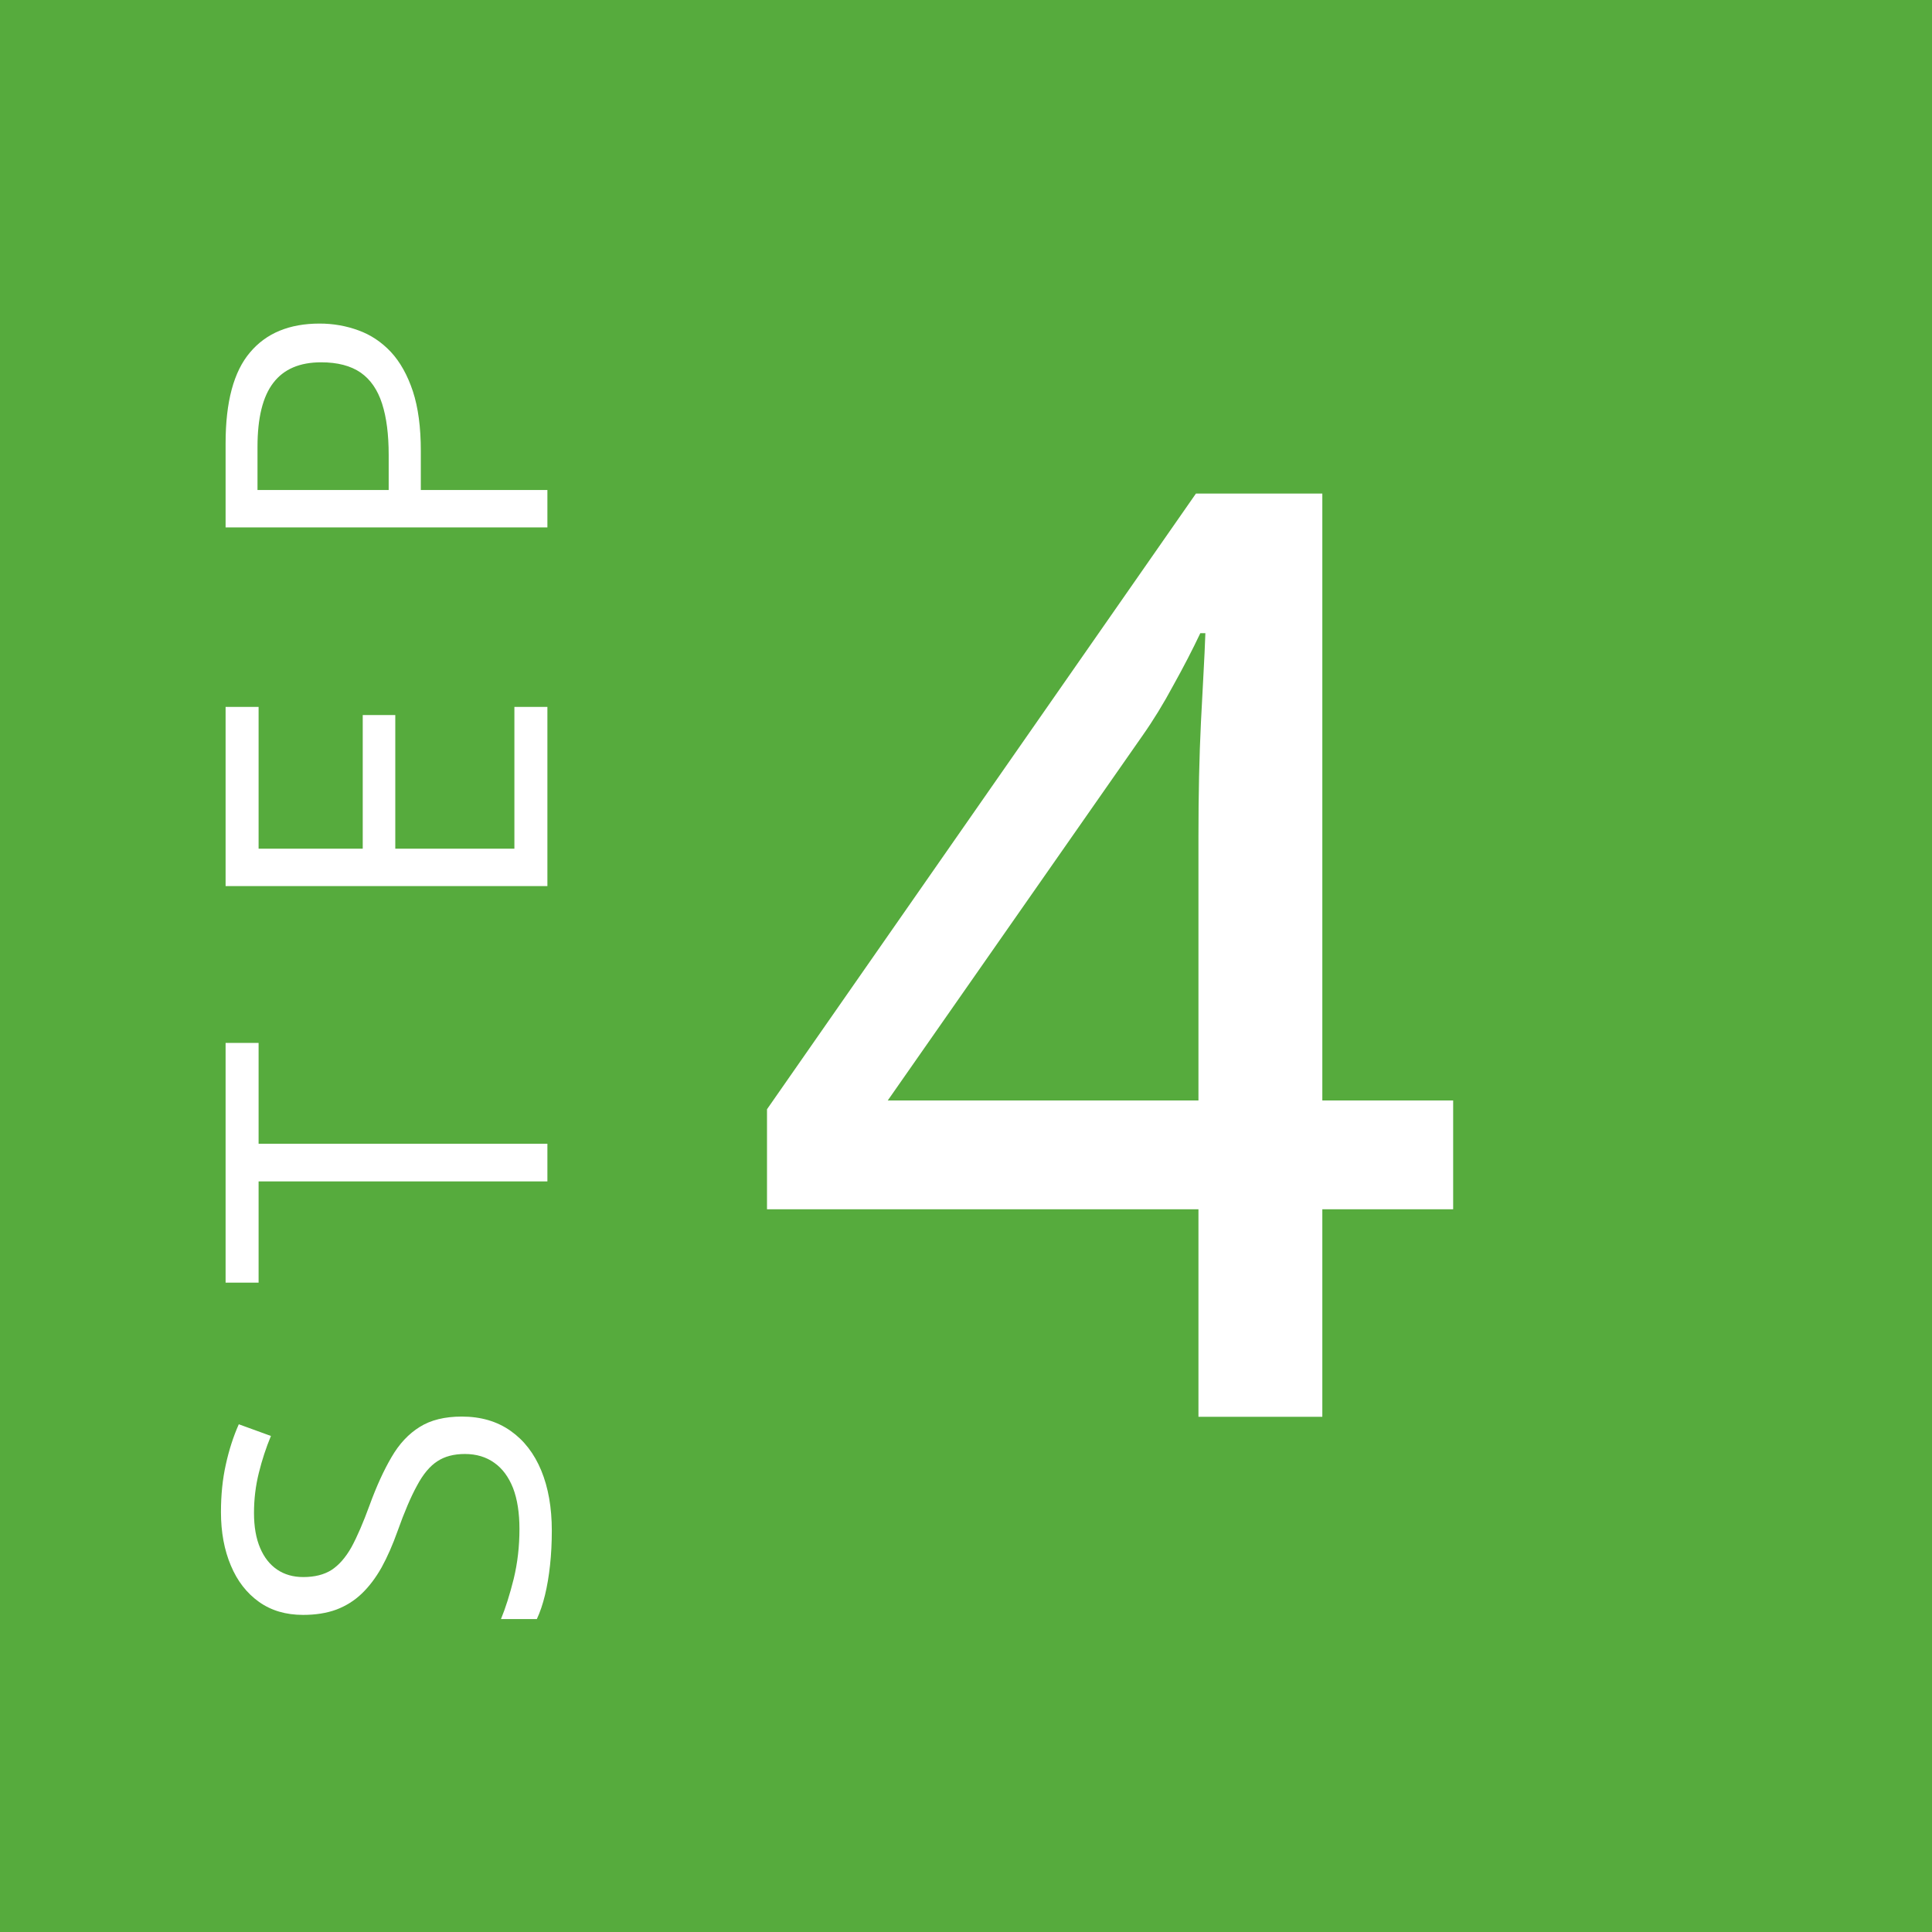
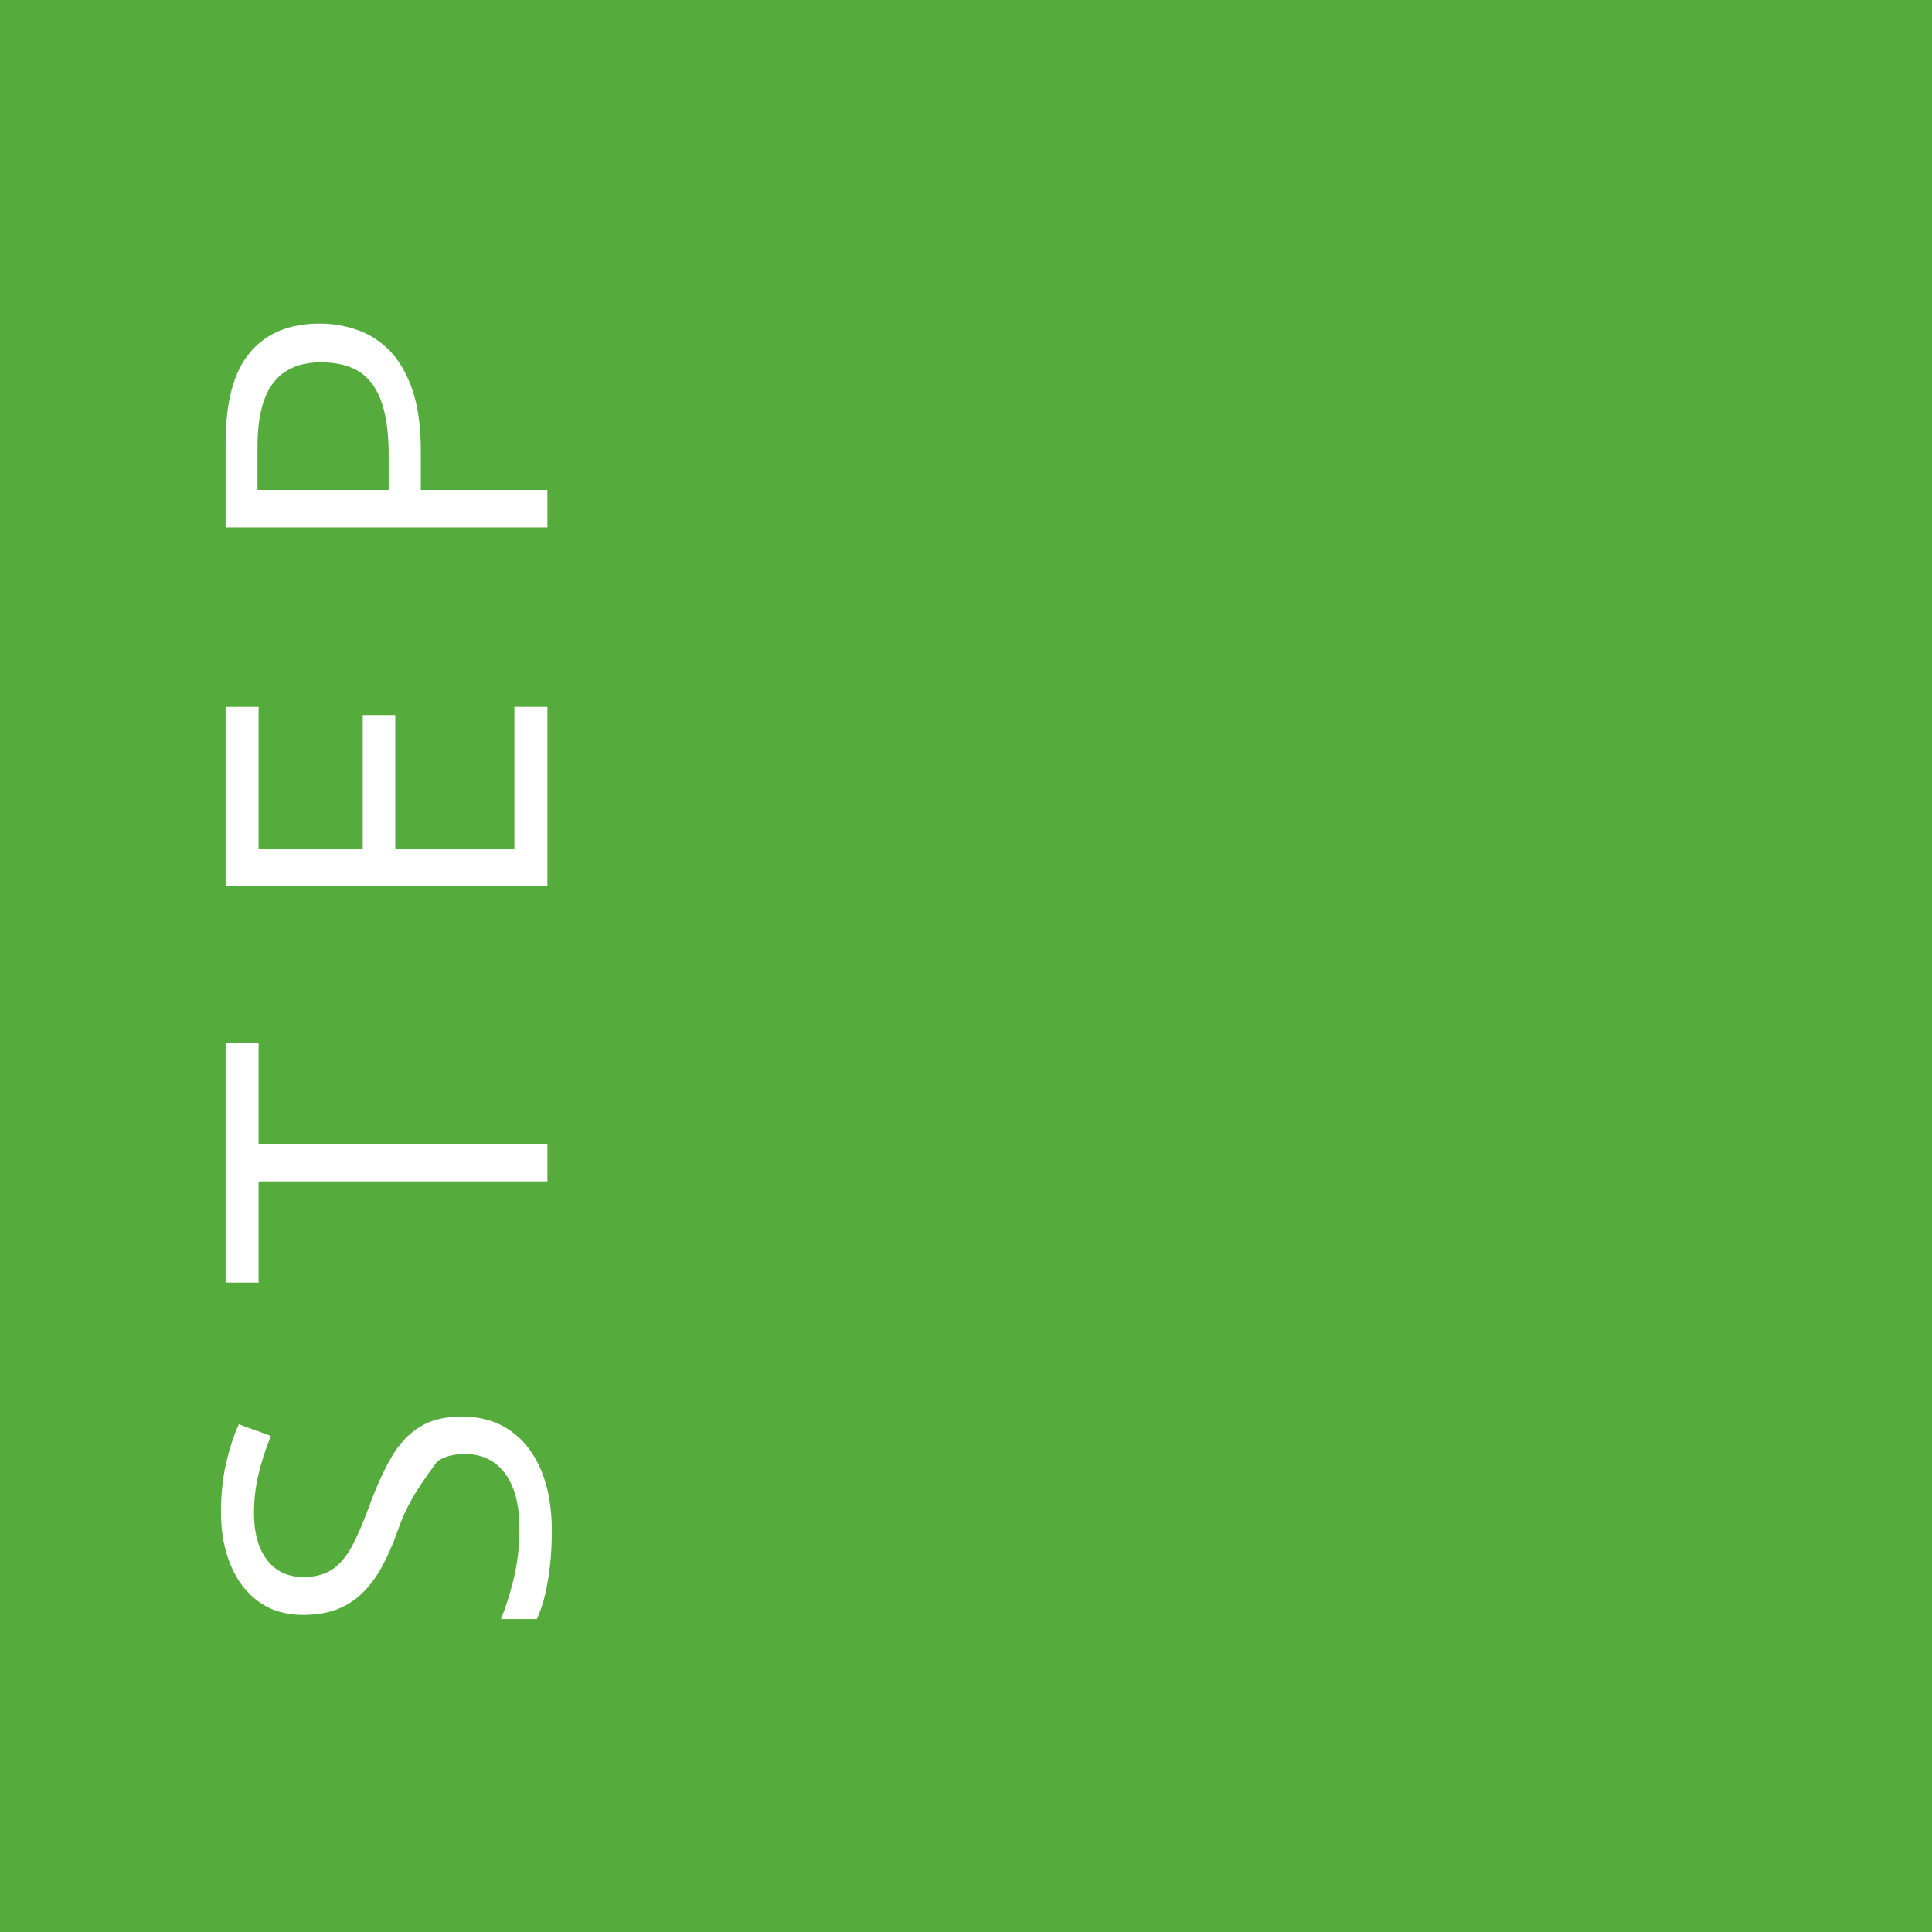
<svg xmlns="http://www.w3.org/2000/svg" width="60" height="60" viewBox="0 0 60 60" fill="none">
  <rect width="60" height="60" fill="#56AB3D" />
-   <path d="M45.129 37.555H41.066V44H37.219V37.555H23.82V34.449L37.141 15.328H41.066V34.176H45.129V37.555ZM37.219 34.176V25.973C37.219 25.322 37.225 24.703 37.238 24.117C37.251 23.518 37.271 22.952 37.297 22.418C37.323 21.884 37.349 21.389 37.375 20.934C37.401 20.465 37.421 20.042 37.434 19.664H37.277C37.03 20.185 36.75 20.725 36.438 21.285C36.138 21.845 35.819 22.366 35.48 22.848L27.57 34.176H37.219Z" fill="white" />
-   <path d="M14.341 43.993C14.933 43.993 15.439 44.141 15.858 44.438C16.273 44.729 16.59 45.139 16.809 45.668C17.027 46.197 17.137 46.819 17.137 47.534C17.137 47.912 17.119 48.27 17.082 48.607C17.046 48.945 16.993 49.255 16.925 49.537C16.856 49.82 16.772 50.068 16.672 50.282L15.558 50.282C15.699 49.94 15.831 49.523 15.954 49.031C16.073 48.539 16.132 48.024 16.132 47.486C16.132 46.985 16.066 46.561 15.934 46.215C15.797 45.868 15.603 45.606 15.352 45.429C15.097 45.246 14.792 45.155 14.437 45.155C14.095 45.155 13.81 45.23 13.582 45.381C13.35 45.531 13.14 45.782 12.953 46.133C12.762 46.479 12.559 46.953 12.345 47.555C12.194 47.978 12.03 48.352 11.852 48.676C11.67 48.999 11.465 49.27 11.237 49.489C11.009 49.708 10.745 49.874 10.444 49.988C10.144 50.098 9.799 50.152 9.412 50.152C8.879 50.152 8.423 50.018 8.045 49.749C7.662 49.476 7.37 49.1 7.17 48.621C6.965 48.138 6.862 47.584 6.862 46.96C6.862 46.427 6.912 45.935 7.013 45.483C7.113 45.028 7.247 44.611 7.416 44.232L8.414 44.595C8.264 44.955 8.138 45.338 8.038 45.743C7.938 46.144 7.888 46.559 7.888 46.987C7.888 47.416 7.952 47.778 8.079 48.074C8.202 48.366 8.378 48.589 8.605 48.744C8.833 48.899 9.104 48.977 9.419 48.977C9.77 48.977 10.062 48.904 10.294 48.758C10.526 48.607 10.734 48.37 10.916 48.047C11.094 47.719 11.281 47.286 11.477 46.748C11.691 46.16 11.919 45.661 12.16 45.251C12.397 44.841 12.689 44.529 13.035 44.315C13.377 44.1 13.812 43.993 14.341 43.993ZM17 35.52L17 36.689L8.031 36.689L8.031 39.833L7.006 39.833L7.006 32.389L8.031 32.389L8.031 35.52L17 35.52ZM17 21.954L17 27.518L7.006 27.518L7.006 21.954L8.031 21.954L8.031 26.356L11.265 26.356L11.265 22.207L12.276 22.207L12.276 26.356L15.975 26.356L15.975 21.954L17 21.954ZM7.006 13.768C7.006 12.478 7.259 11.537 7.765 10.944C8.266 10.347 8.986 10.049 9.925 10.049C10.349 10.049 10.752 10.12 11.135 10.261C11.513 10.398 11.848 10.621 12.14 10.931C12.427 11.241 12.655 11.649 12.823 12.154C12.987 12.656 13.069 13.271 13.069 14L13.069 15.217L17 15.217L17 16.379L7.006 16.379L7.006 13.768ZM7.997 13.877L7.997 15.217L12.071 15.217L12.071 14.13C12.071 13.492 12.003 12.961 11.866 12.537C11.729 12.109 11.508 11.787 11.203 11.573C10.893 11.359 10.483 11.252 9.973 11.252C9.307 11.252 8.813 11.464 8.489 11.888C8.161 12.312 7.997 12.975 7.997 13.877Z" fill="white" />
+   <path d="M14.341 43.993C14.933 43.993 15.439 44.141 15.858 44.438C16.273 44.729 16.59 45.139 16.809 45.668C17.027 46.197 17.137 46.819 17.137 47.534C17.137 47.912 17.119 48.27 17.082 48.607C17.046 48.945 16.993 49.255 16.925 49.537C16.856 49.82 16.772 50.068 16.672 50.282L15.558 50.282C15.699 49.94 15.831 49.523 15.954 49.031C16.073 48.539 16.132 48.024 16.132 47.486C16.132 46.985 16.066 46.561 15.934 46.215C15.797 45.868 15.603 45.606 15.352 45.429C15.097 45.246 14.792 45.155 14.437 45.155C14.095 45.155 13.81 45.23 13.582 45.381C12.762 46.479 12.559 46.953 12.345 47.555C12.194 47.978 12.03 48.352 11.852 48.676C11.67 48.999 11.465 49.27 11.237 49.489C11.009 49.708 10.745 49.874 10.444 49.988C10.144 50.098 9.799 50.152 9.412 50.152C8.879 50.152 8.423 50.018 8.045 49.749C7.662 49.476 7.37 49.1 7.17 48.621C6.965 48.138 6.862 47.584 6.862 46.96C6.862 46.427 6.912 45.935 7.013 45.483C7.113 45.028 7.247 44.611 7.416 44.232L8.414 44.595C8.264 44.955 8.138 45.338 8.038 45.743C7.938 46.144 7.888 46.559 7.888 46.987C7.888 47.416 7.952 47.778 8.079 48.074C8.202 48.366 8.378 48.589 8.605 48.744C8.833 48.899 9.104 48.977 9.419 48.977C9.77 48.977 10.062 48.904 10.294 48.758C10.526 48.607 10.734 48.37 10.916 48.047C11.094 47.719 11.281 47.286 11.477 46.748C11.691 46.16 11.919 45.661 12.16 45.251C12.397 44.841 12.689 44.529 13.035 44.315C13.377 44.1 13.812 43.993 14.341 43.993ZM17 35.52L17 36.689L8.031 36.689L8.031 39.833L7.006 39.833L7.006 32.389L8.031 32.389L8.031 35.52L17 35.52ZM17 21.954L17 27.518L7.006 27.518L7.006 21.954L8.031 21.954L8.031 26.356L11.265 26.356L11.265 22.207L12.276 22.207L12.276 26.356L15.975 26.356L15.975 21.954L17 21.954ZM7.006 13.768C7.006 12.478 7.259 11.537 7.765 10.944C8.266 10.347 8.986 10.049 9.925 10.049C10.349 10.049 10.752 10.12 11.135 10.261C11.513 10.398 11.848 10.621 12.14 10.931C12.427 11.241 12.655 11.649 12.823 12.154C12.987 12.656 13.069 13.271 13.069 14L13.069 15.217L17 15.217L17 16.379L7.006 16.379L7.006 13.768ZM7.997 13.877L7.997 15.217L12.071 15.217L12.071 14.13C12.071 13.492 12.003 12.961 11.866 12.537C11.729 12.109 11.508 11.787 11.203 11.573C10.893 11.359 10.483 11.252 9.973 11.252C9.307 11.252 8.813 11.464 8.489 11.888C8.161 12.312 7.997 12.975 7.997 13.877Z" fill="white" />
</svg>